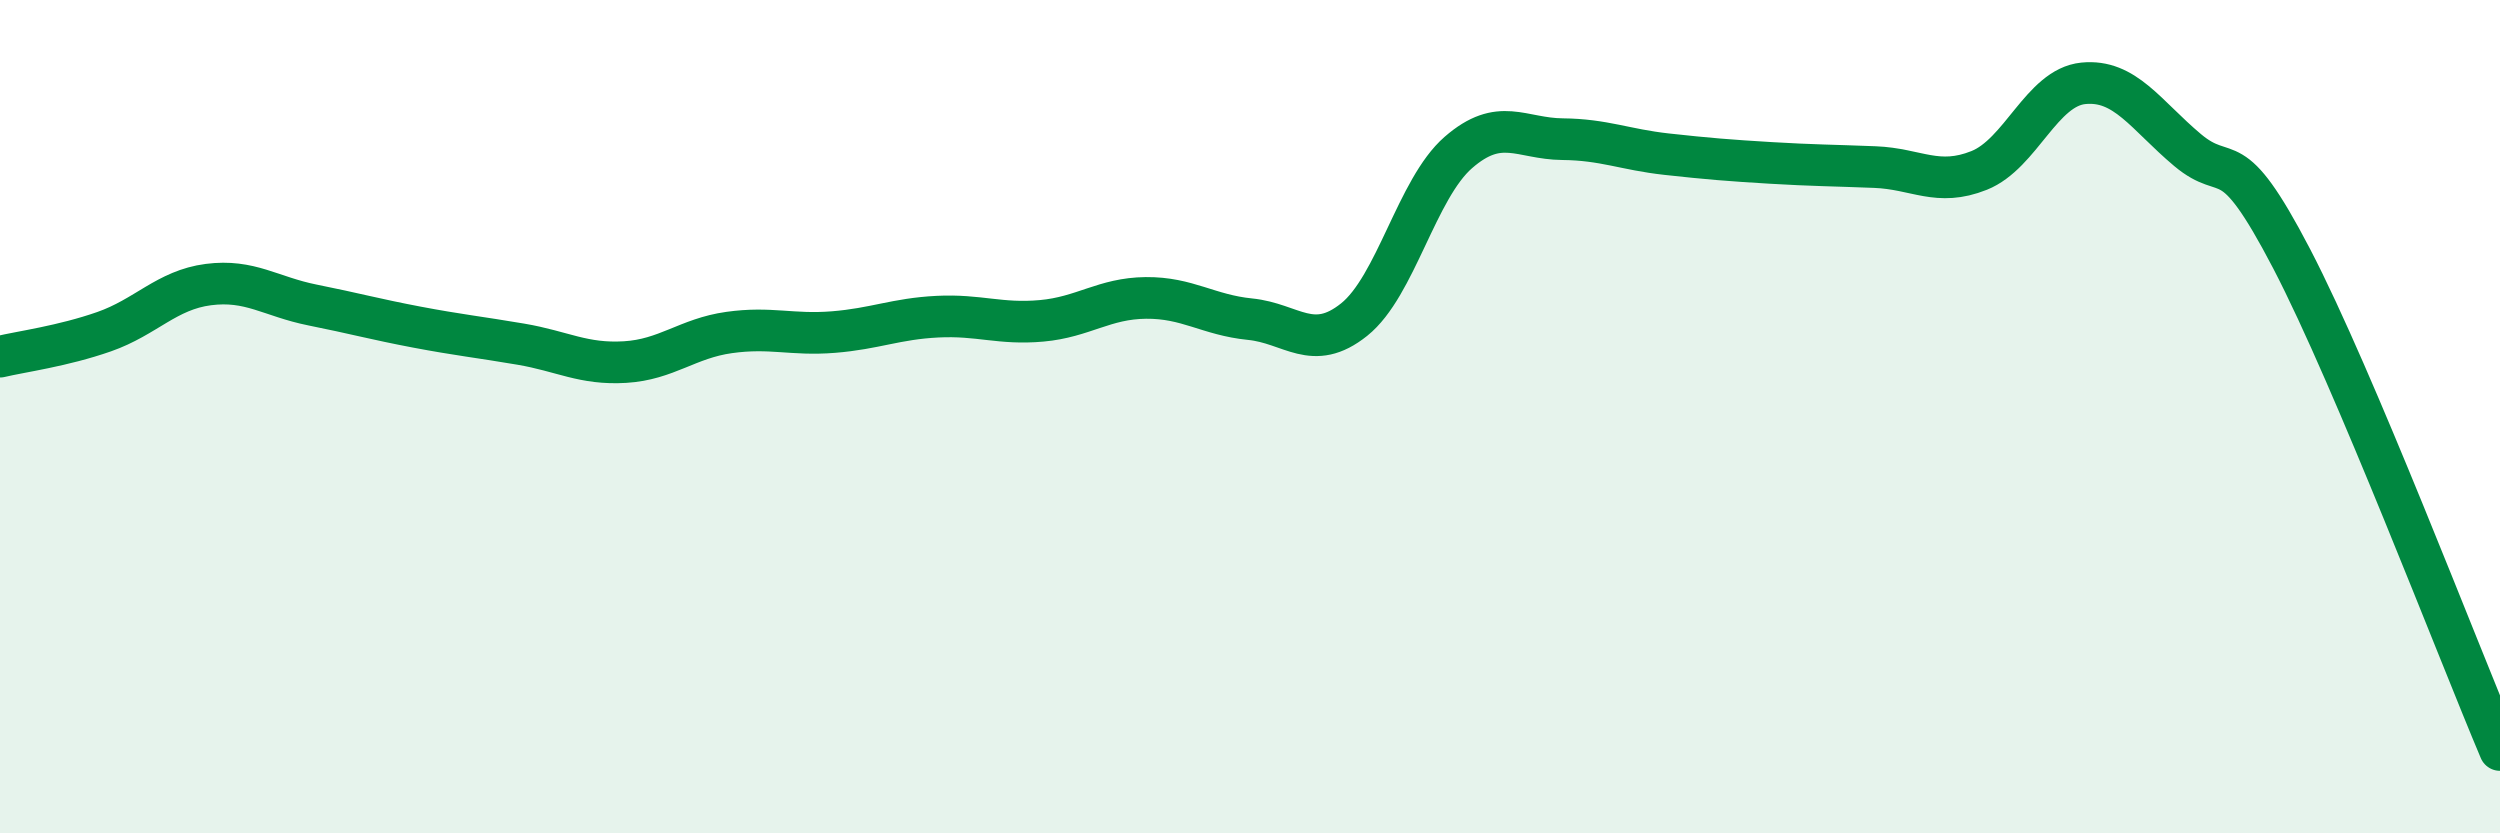
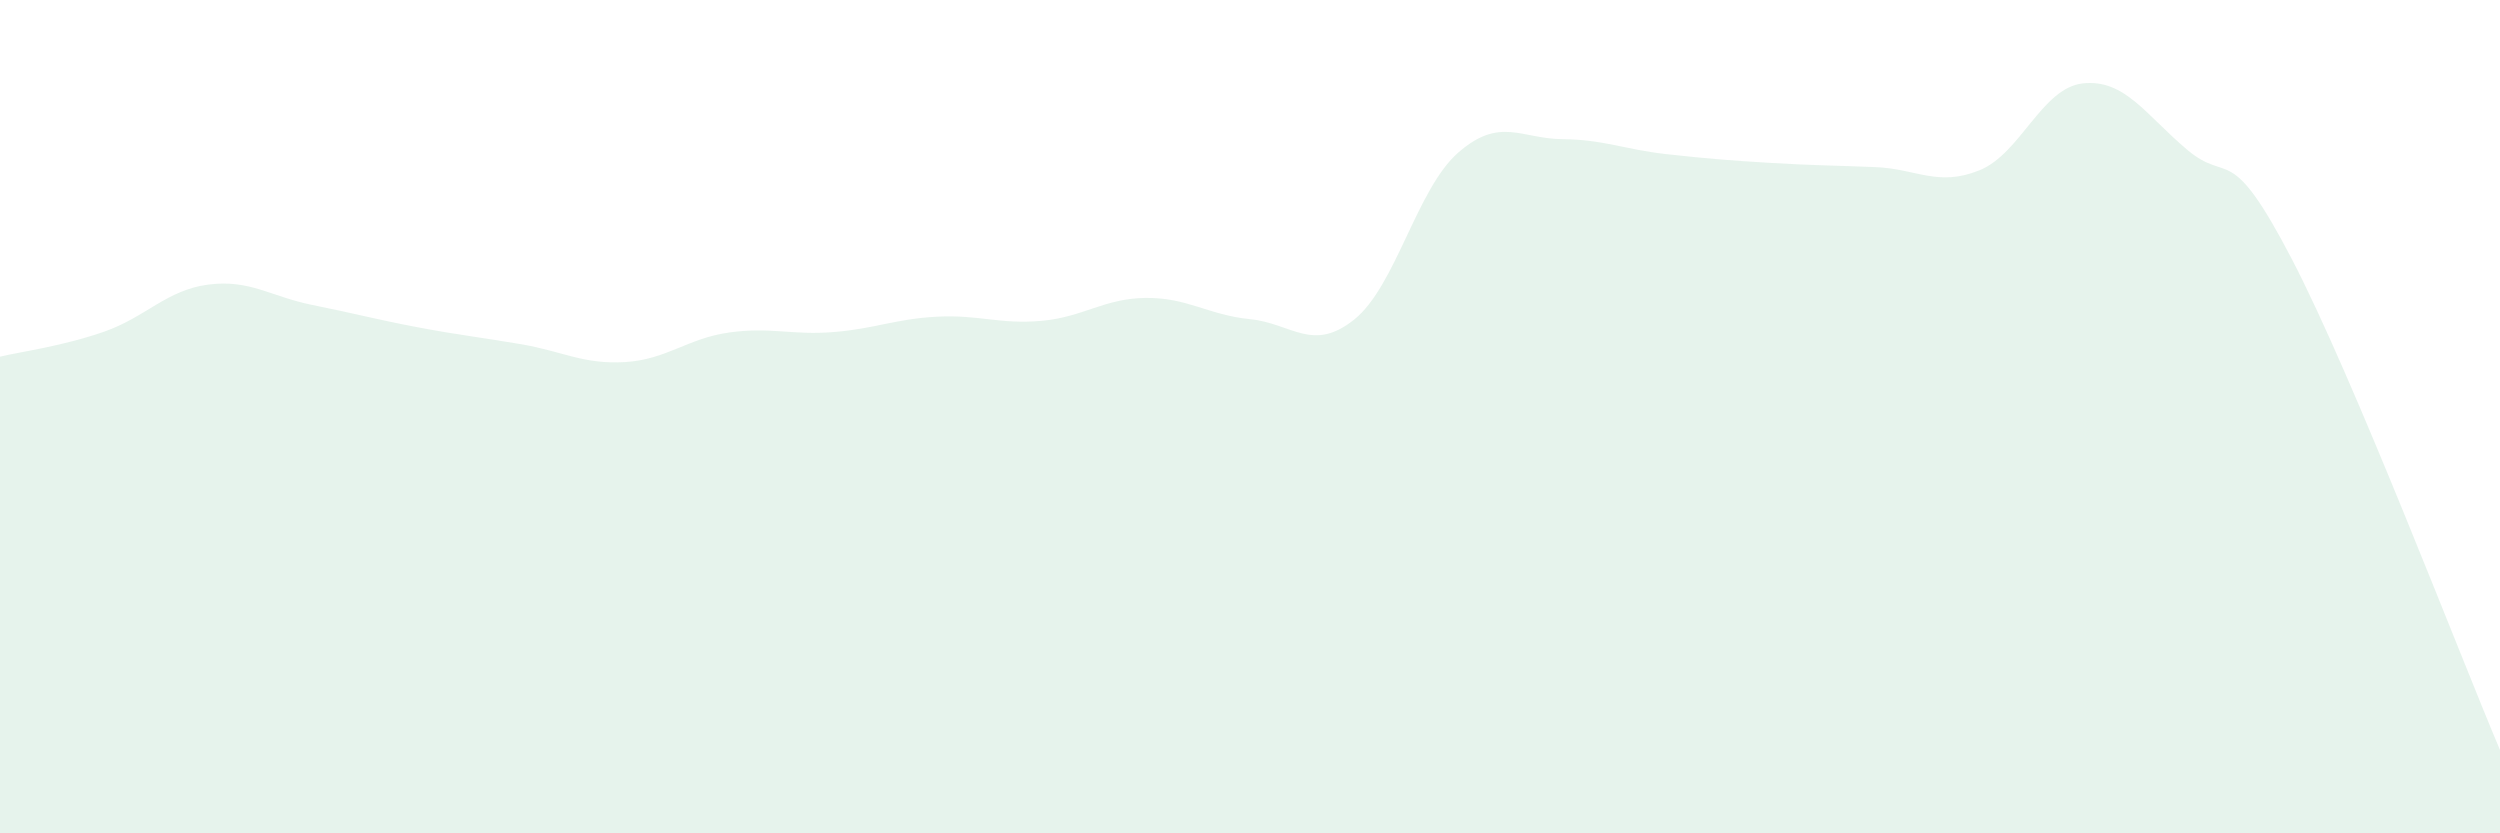
<svg xmlns="http://www.w3.org/2000/svg" width="60" height="20" viewBox="0 0 60 20">
  <path d="M 0,8.56 C 0.5,8.44 1.5,8.31 2.5,7.96 C 3.5,7.61 4,6.96 5,6.83 C 6,6.7 6.5,7.12 7.5,7.32 C 8.5,7.52 9,7.66 10,7.85 C 11,8.04 11.5,8.09 12.5,8.26 C 13.5,8.43 14,8.75 15,8.69 C 16,8.63 16.5,8.12 17.5,7.98 C 18.5,7.84 19,8.05 20,7.97 C 21,7.89 21.5,7.65 22.5,7.6 C 23.5,7.55 24,7.79 25,7.7 C 26,7.61 26.5,7.16 27.5,7.15 C 28.5,7.14 29,7.56 30,7.66 C 31,7.76 31.5,8.47 32.5,7.67 C 33.5,6.87 34,4.53 35,3.66 C 36,2.79 36.5,3.33 37.5,3.34 C 38.5,3.35 39,3.59 40,3.7 C 41,3.81 41.5,3.85 42.5,3.91 C 43.5,3.97 44,3.97 45,4.01 C 46,4.05 46.5,4.49 47.5,4.09 C 48.5,3.69 49,2.1 50,2 C 51,1.9 51.5,2.76 52.5,3.6 C 53.5,4.44 53.5,3.33 55,6.21 C 56.5,9.09 59,15.64 60,18L60 20L0 20Z" fill="#008740" opacity="0.1" stroke-linecap="round" stroke-linejoin="round" />
-   <path d="M 0,8.56 C 0.5,8.44 1.5,8.31 2.5,7.96 C 3.5,7.61 4,6.96 5,6.83 C 6,6.7 6.5,7.12 7.5,7.32 C 8.5,7.52 9,7.66 10,7.85 C 11,8.04 11.5,8.09 12.5,8.26 C 13.5,8.43 14,8.75 15,8.69 C 16,8.63 16.5,8.12 17.5,7.98 C 18.5,7.84 19,8.05 20,7.97 C 21,7.89 21.5,7.65 22.5,7.6 C 23.5,7.55 24,7.79 25,7.7 C 26,7.61 26.5,7.16 27.5,7.15 C 28.5,7.14 29,7.56 30,7.66 C 31,7.76 31.5,8.47 32.5,7.67 C 33.5,6.87 34,4.53 35,3.66 C 36,2.79 36.5,3.33 37.5,3.34 C 38.5,3.35 39,3.59 40,3.7 C 41,3.81 41.5,3.85 42.5,3.91 C 43.5,3.97 44,3.97 45,4.01 C 46,4.05 46.5,4.49 47.5,4.09 C 48.5,3.69 49,2.1 50,2 C 51,1.9 51.5,2.76 52.5,3.6 C 53.5,4.44 53.5,3.33 55,6.21 C 56.5,9.09 59,15.64 60,18" stroke="#008740" stroke-width="1" fill="none" stroke-linecap="round" stroke-linejoin="round" />
</svg>